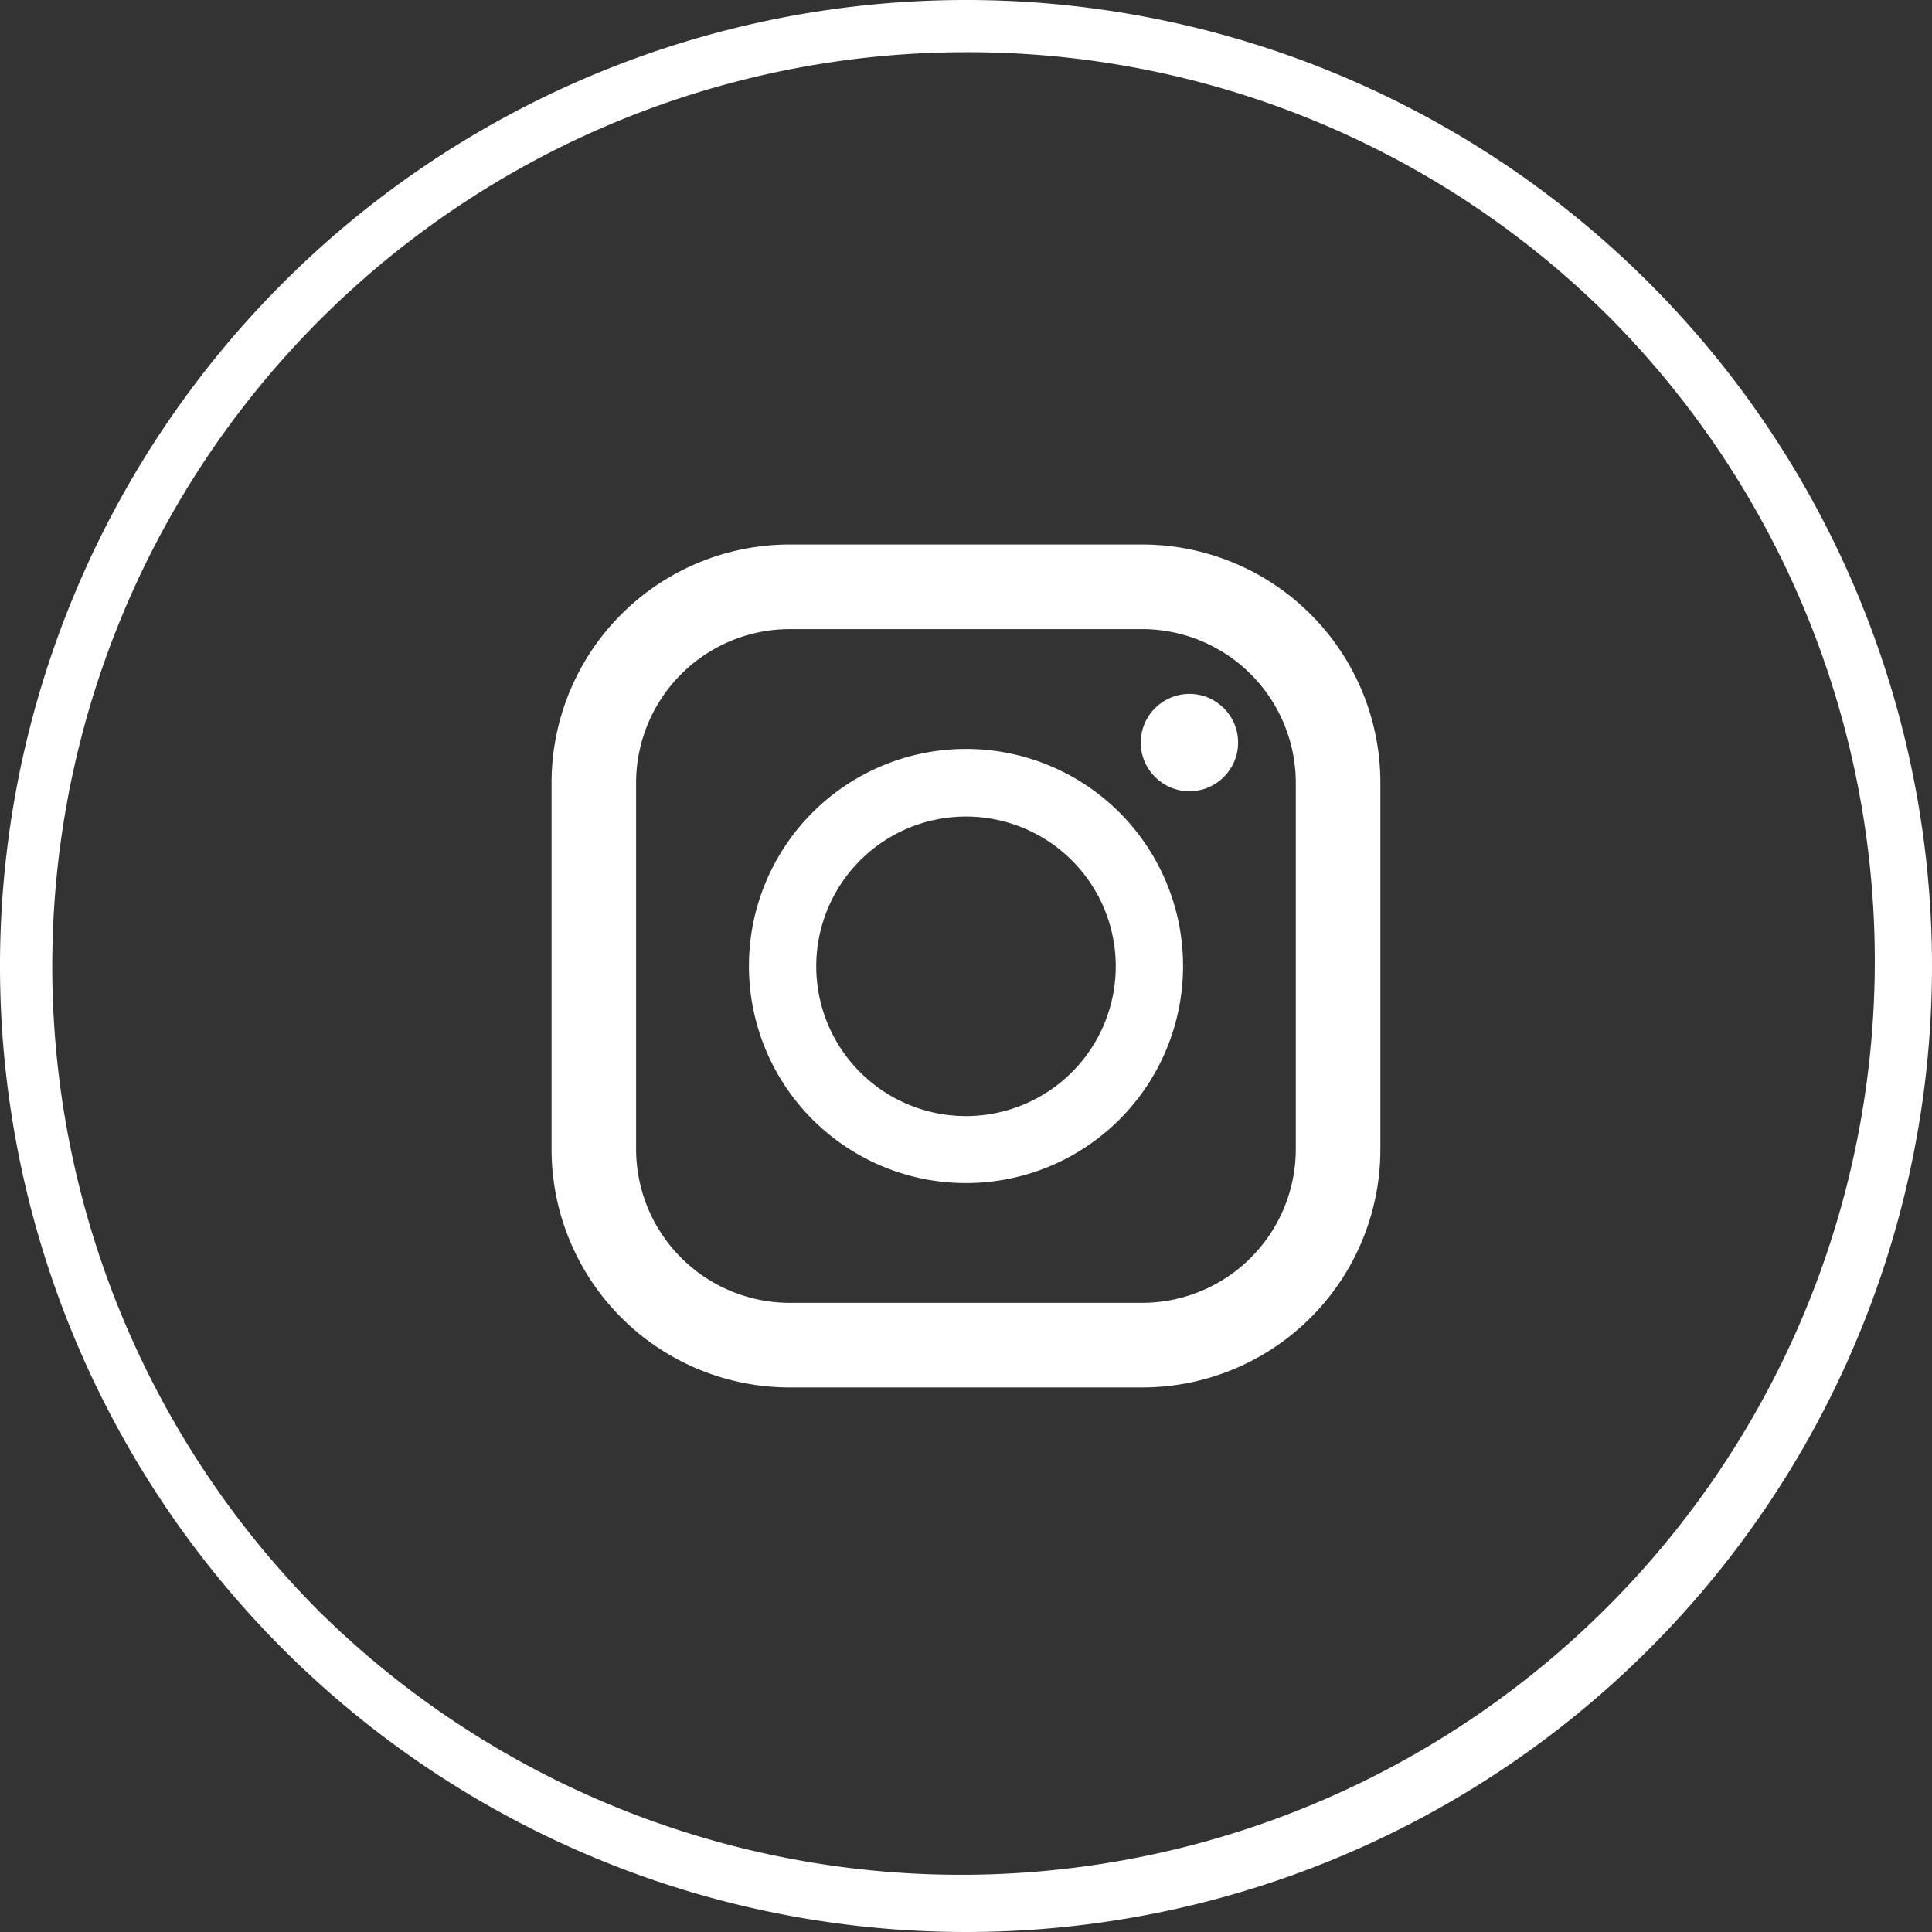
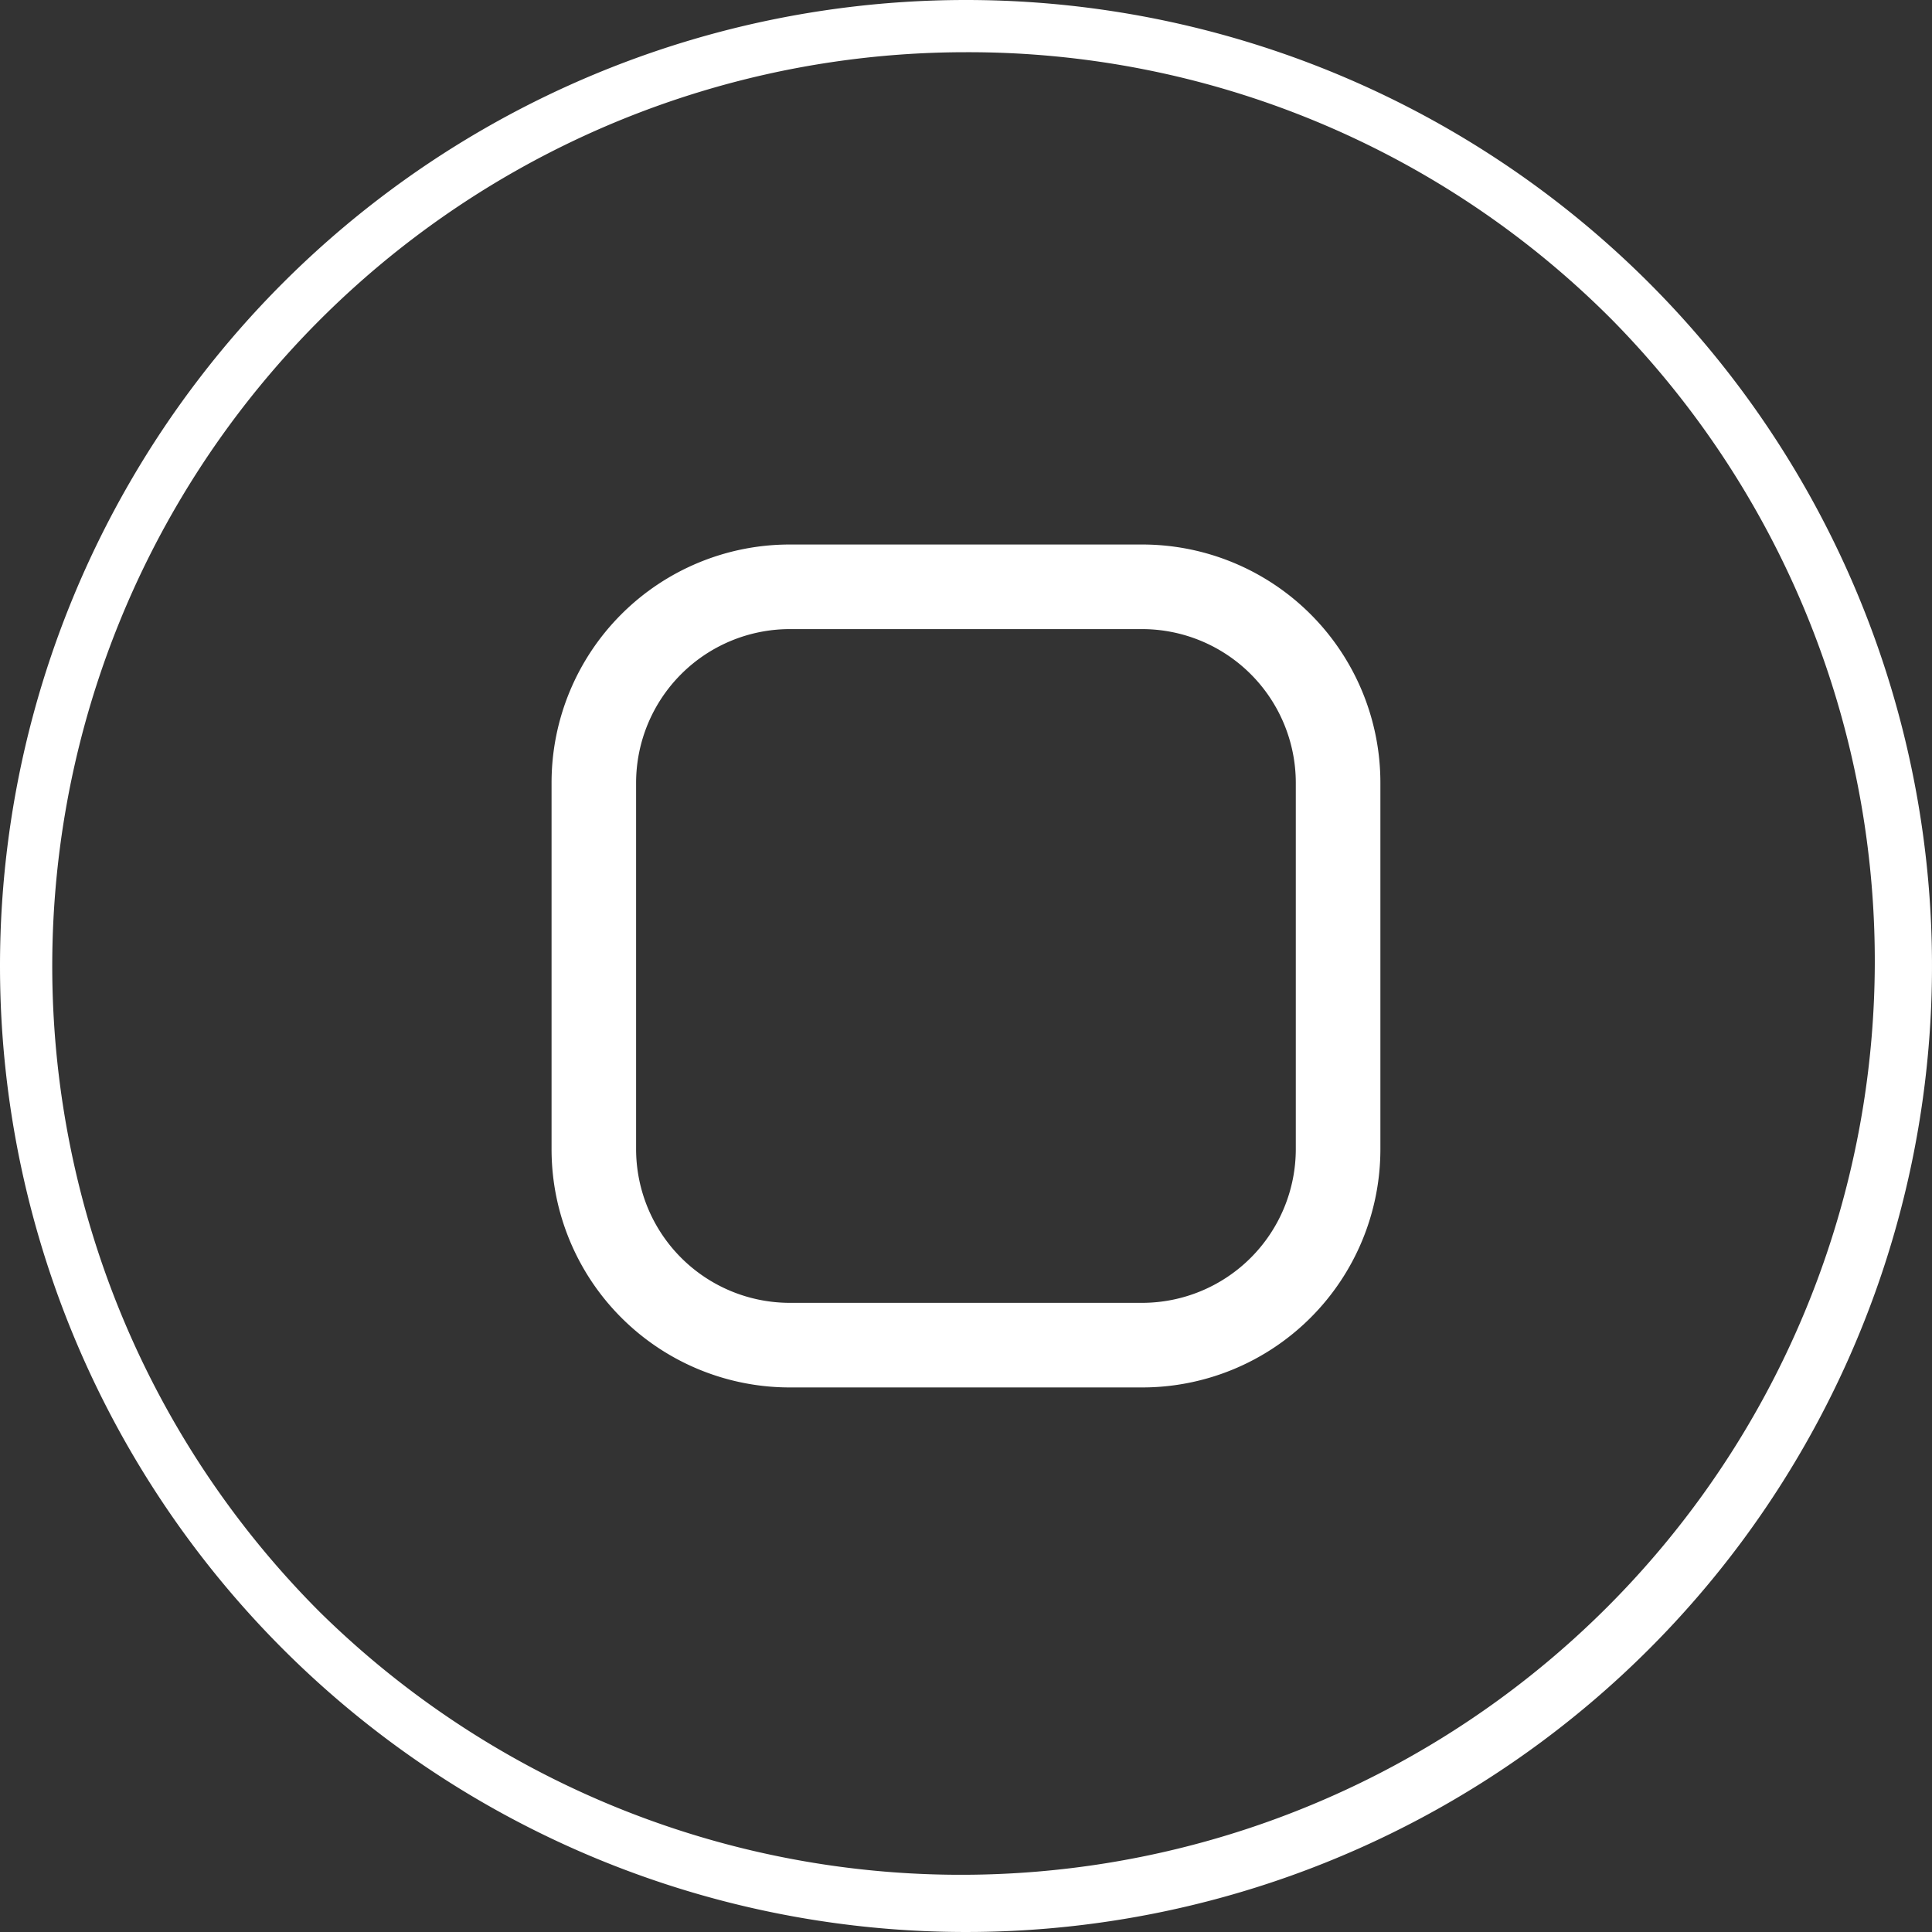
<svg xmlns="http://www.w3.org/2000/svg" width="37" height="37" viewBox="0 0 37 37">
  <rect x="0" y="0" width="37" height="37" fill="#333333" stroke="none" />
  <g transform="translate(-1533 -7434)">
    <path d="M18.5,1A17.5,17.5,0,0,0,6.126,30.874,17.5,17.5,0,0,0,30.874,6.126,17.385,17.385,0,0,0,18.5,1m0-1A18.5,18.5,0,1,1,0,18.5,18.5,18.5,0,0,1,18.5,0Z" transform="translate(1533 7434)" fill="#fff" />
    <g transform="translate(1543.563 7444.428)">
      <path d="M15.592,0H8.843A4.562,4.562,0,0,0,4.281,4.562v7.019a4.562,4.562,0,0,0,4.562,4.562h6.749a4.562,4.562,0,0,0,4.562-4.562V4.562A4.562,4.562,0,0,0,15.592,0ZM5.9,4.562A2.946,2.946,0,0,1,8.843,1.62h6.749a2.946,2.946,0,0,1,2.942,2.942v7.019a2.946,2.946,0,0,1-2.942,2.942H8.843A2.946,2.946,0,0,1,5.9,11.581Z" transform="translate(-4.281)" fill="#fff" />
-       <path d="M128.306,132.459a4.157,4.157,0,1,0-4.157-4.157,4.157,4.157,0,0,0,4.157,4.157Zm0-7.019a2.868,2.868,0,1,1-2.868,2.868,2.868,2.868,0,0,1,2.868-2.868Z" transform="translate(-120.369 -120.23)" fill="#fff" />
-       <ellipse cx="0.932" cy="0.932" rx="0.932" ry="0.932" transform="translate(11.284 2.861)" fill="#fff" />
    </g>
  </g>
</svg>